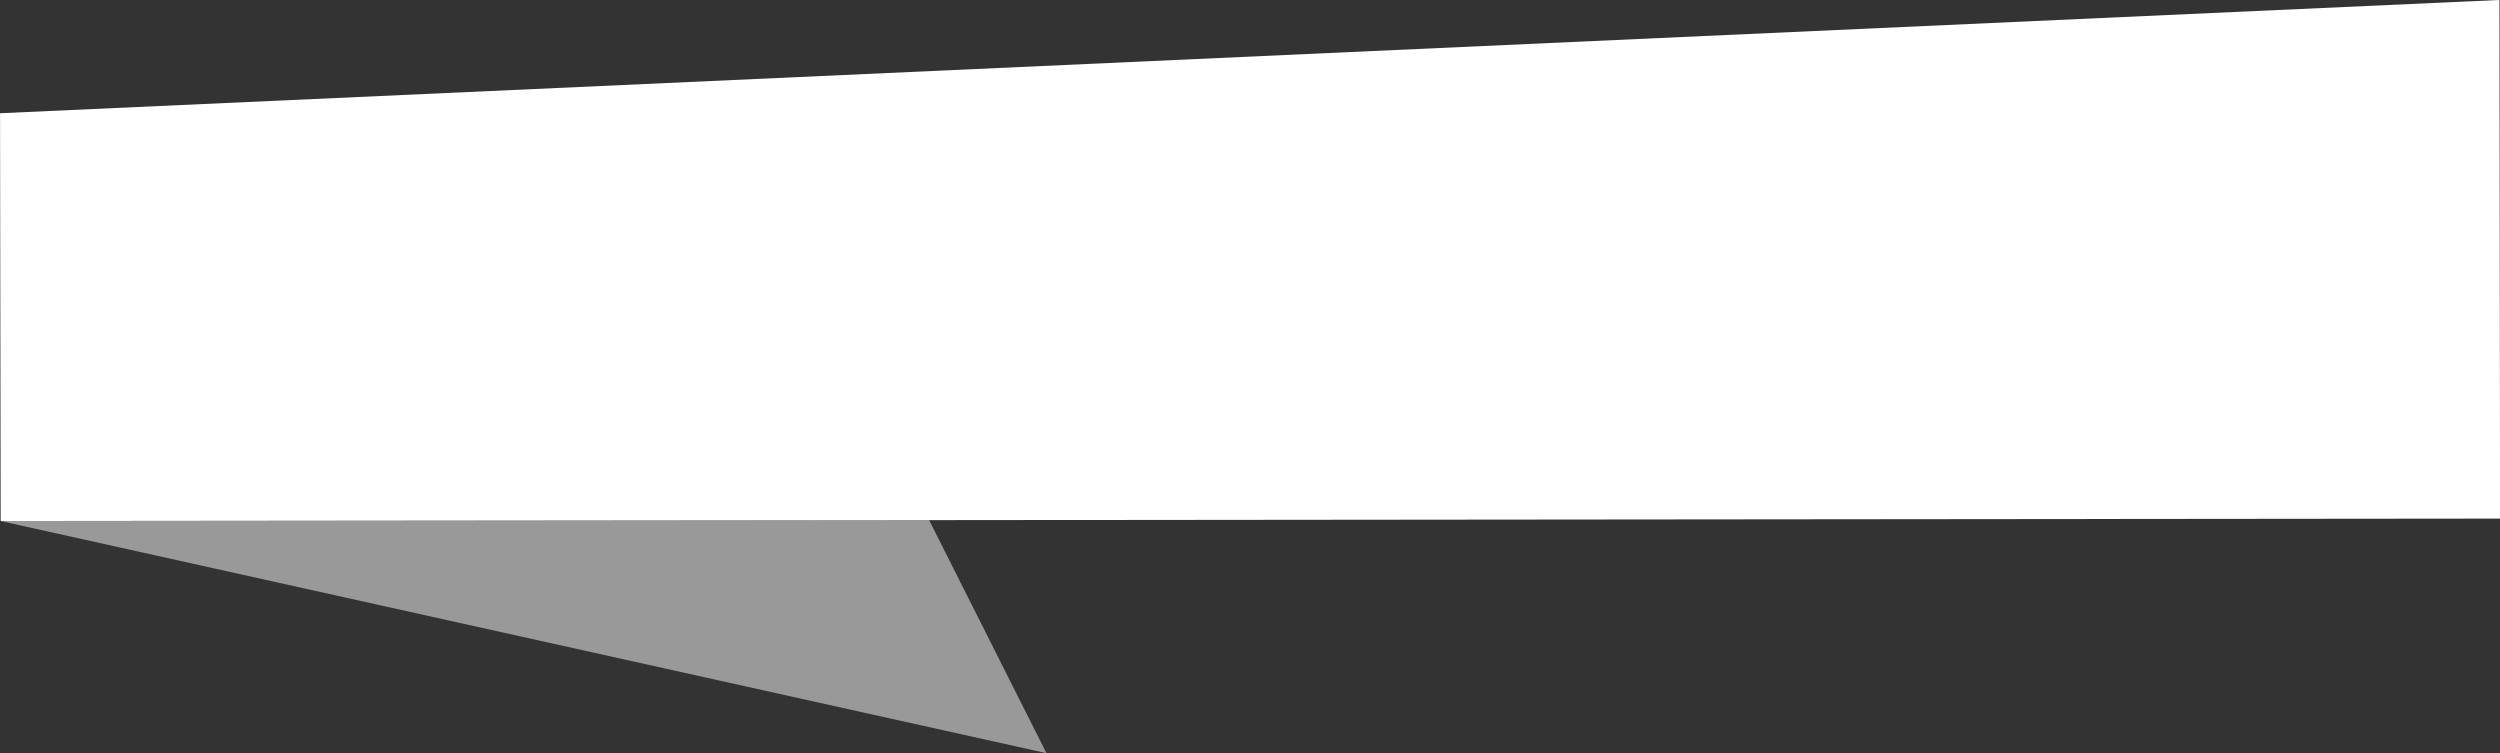
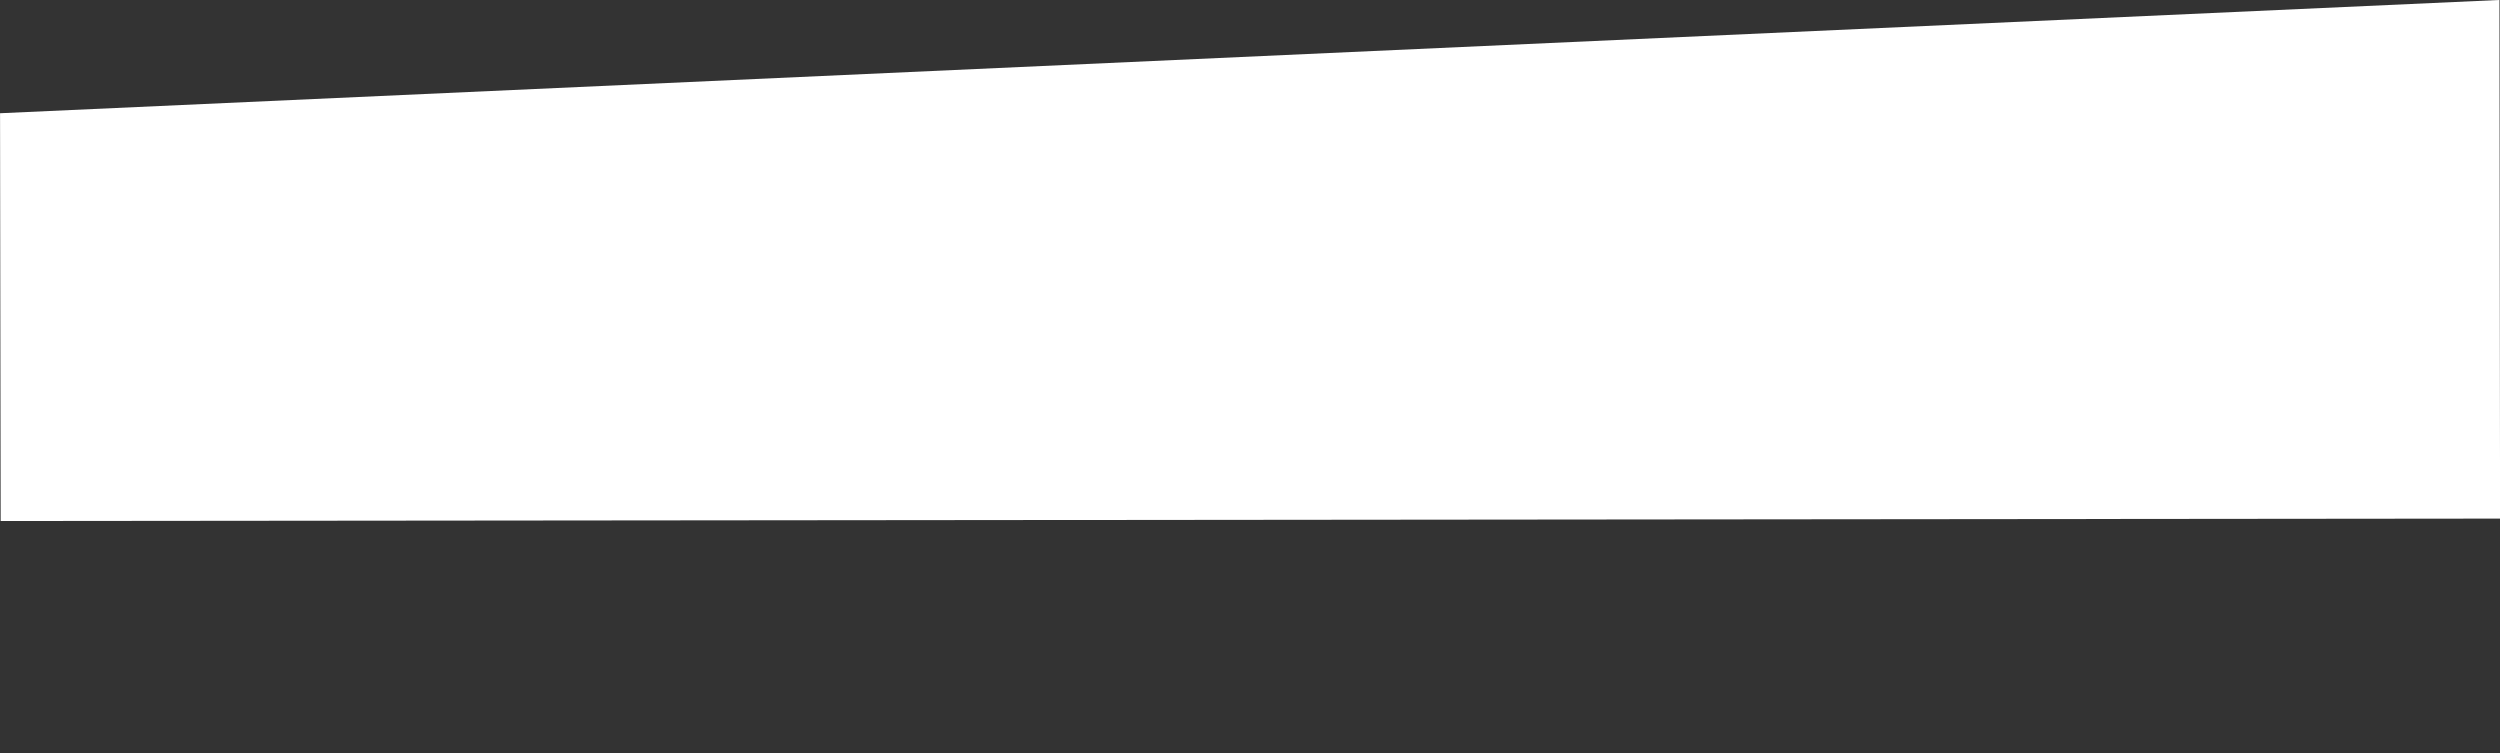
<svg xmlns="http://www.w3.org/2000/svg" height="658.3" preserveAspectRatio="xMidYMid meet" version="1.0" viewBox="0.0 0.4 2184.9 658.3" width="2184.9" zoomAndPan="magnify">
  <rect x="0.0" y="0.4" width="2184.9" height="658.3" fill="#333333" stroke="none" />
  <g>
    <g id="change1_1">
-       <path d="M 812.012 454.965 L 0.586 455.762 L 914.562 658.625 Z M 812.012 454.965" fill="#999" />
-     </g>
+       </g>
    <g id="change2_1">
      <path d="M 0.043 99.363 L 2184.41 0.375 L 2184.961 453.633 L 0.586 455.758 Z M 0.043 99.363" fill="#fff" />
    </g>
  </g>
</svg>